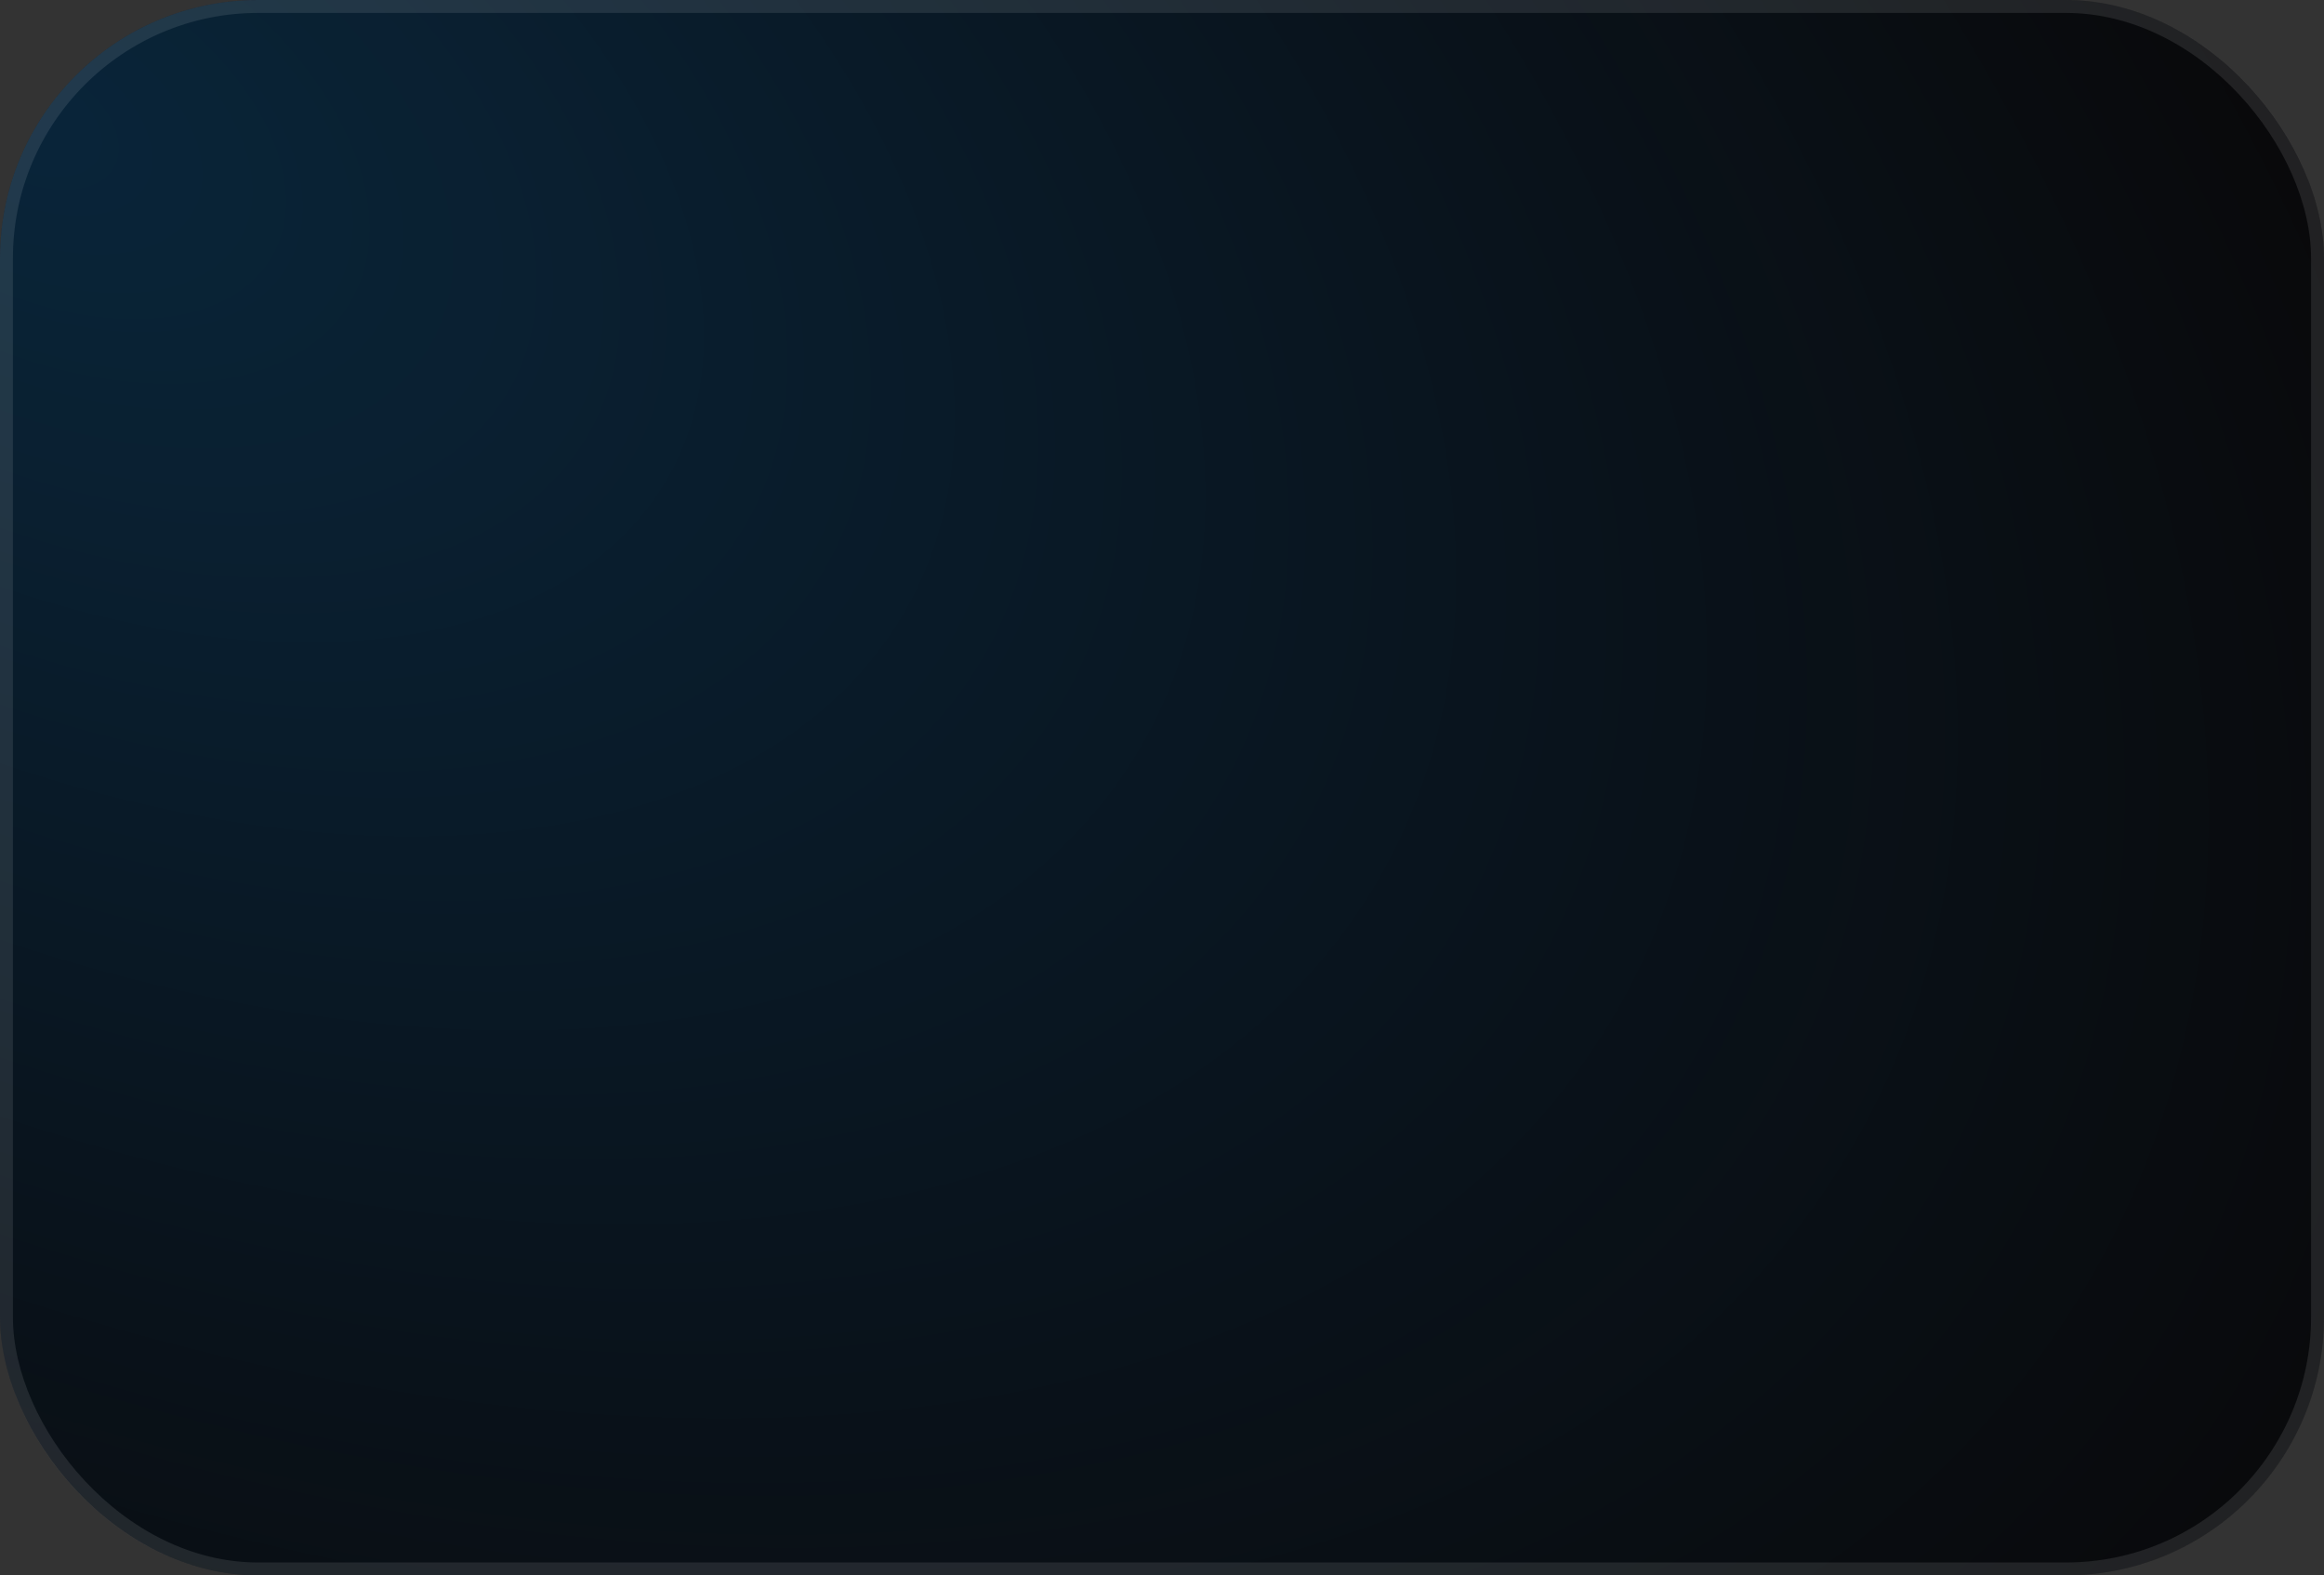
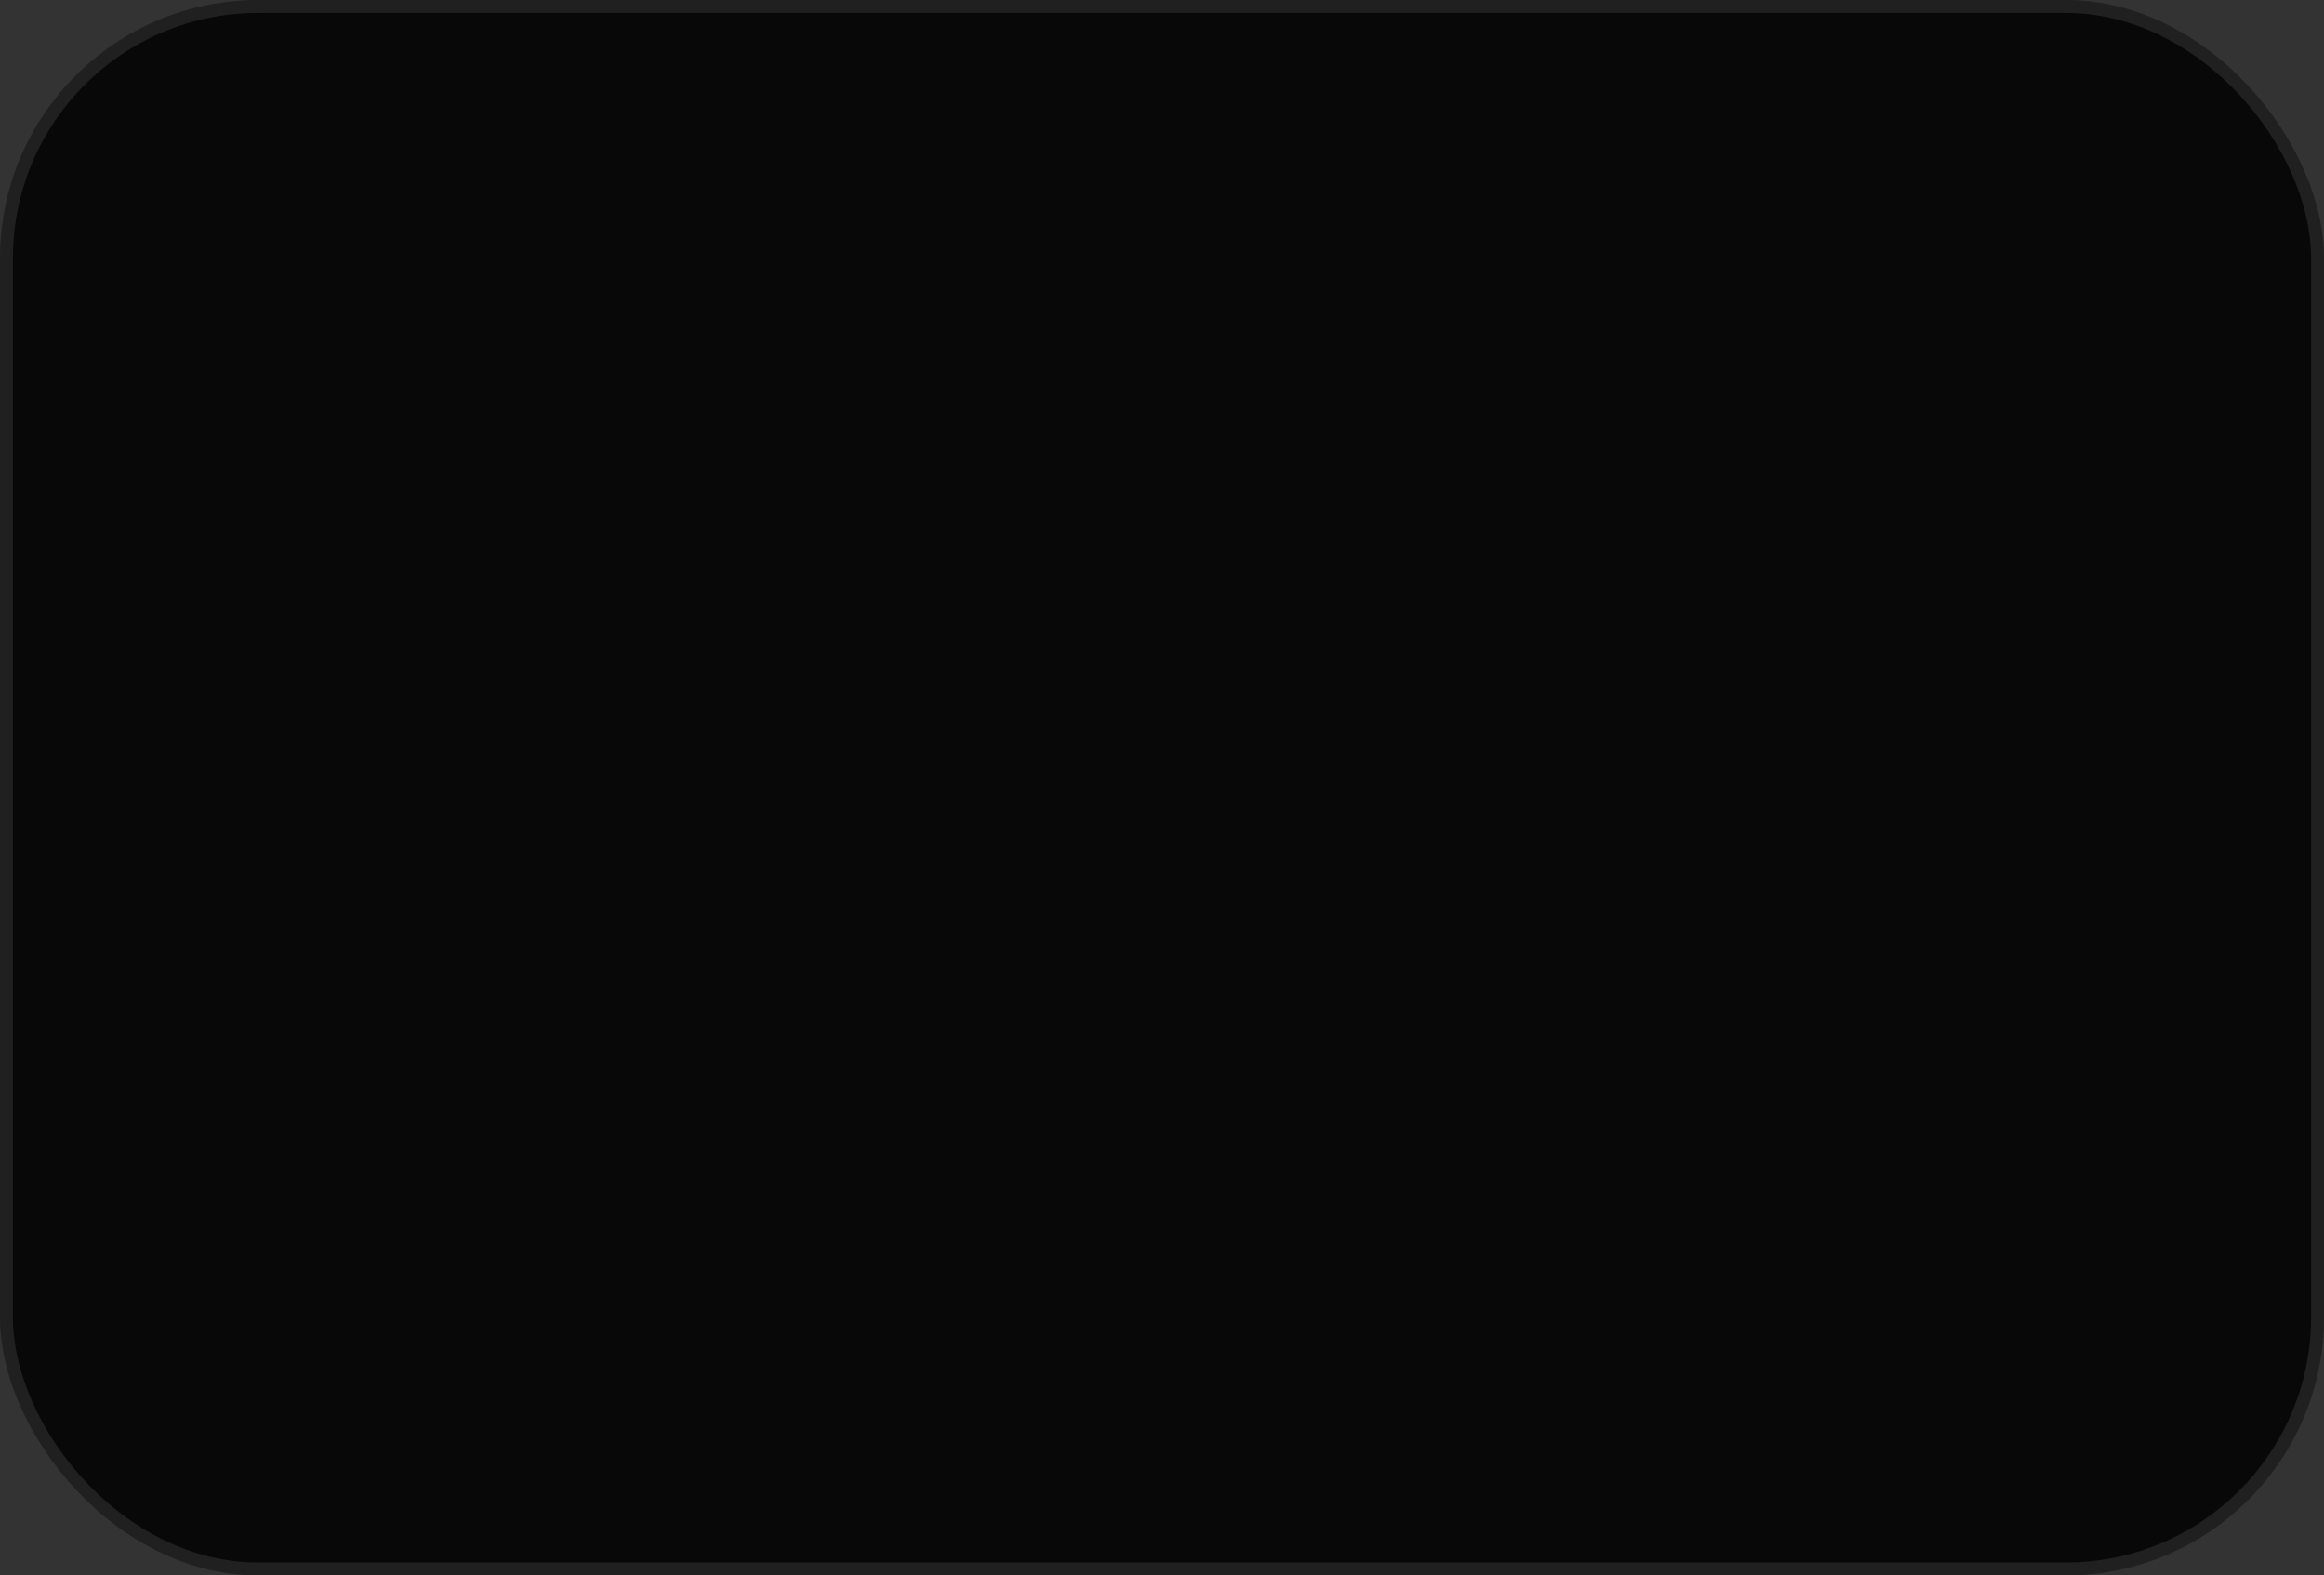
<svg xmlns="http://www.w3.org/2000/svg" width="360" height="244" viewBox="0 0 360 244" fill="none">
  <rect x="0" y="0" width="360" height="244" fill="#333333" stroke="none" />
  <rect width="360" height="244" rx="40" fill="#090809" />
-   <rect width="360" height="244" rx="40" fill="url(#paint0_radial_711_1671)" fill-opacity="0.2" />
  <rect x="1" y="1" width="358" height="242" rx="39" stroke="white" stroke-opacity="0.1" stroke-width="2" />
  <defs>
    <radialGradient id="paint0_radial_711_1671" cx="0" cy="0" r="1" gradientUnits="userSpaceOnUse" gradientTransform="translate(-1.49905e-05 14.333) rotate(29.774) scale(441.69 255.192)">
      <stop stop-color="#0A99FF" />
      <stop offset="1" stop-color="#0A99FF" stop-opacity="0" />
    </radialGradient>
  </defs>
</svg>